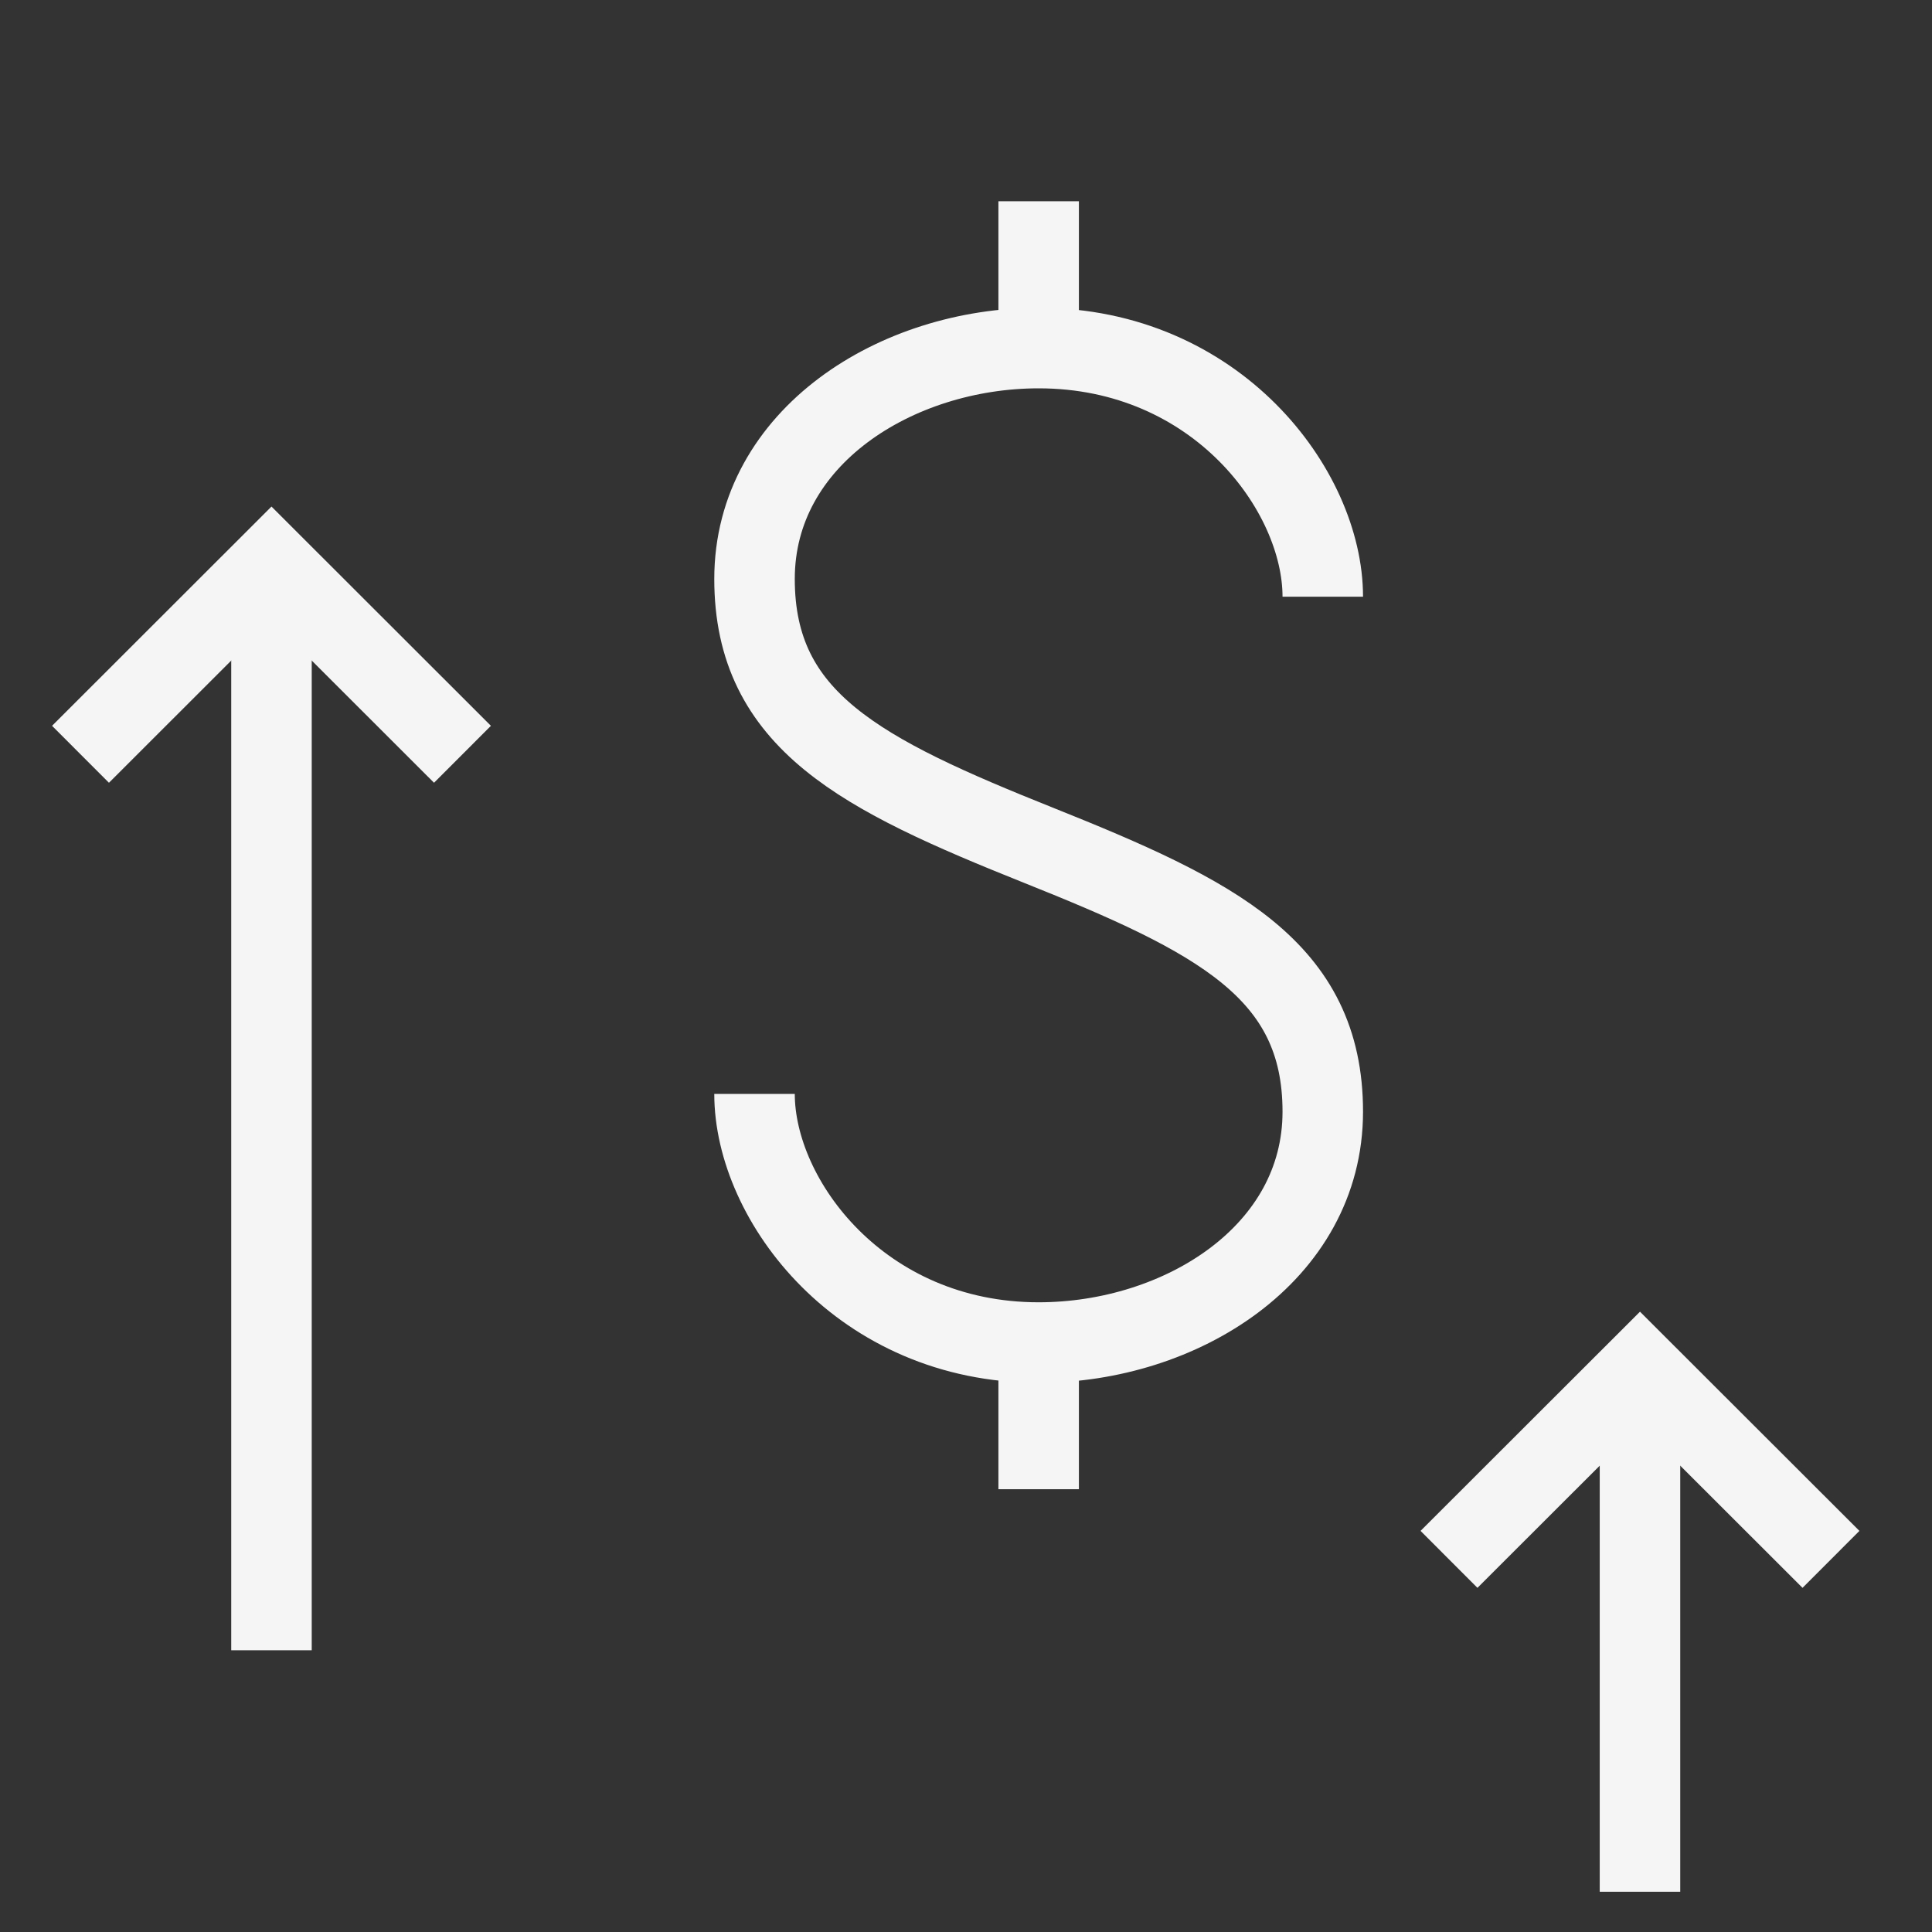
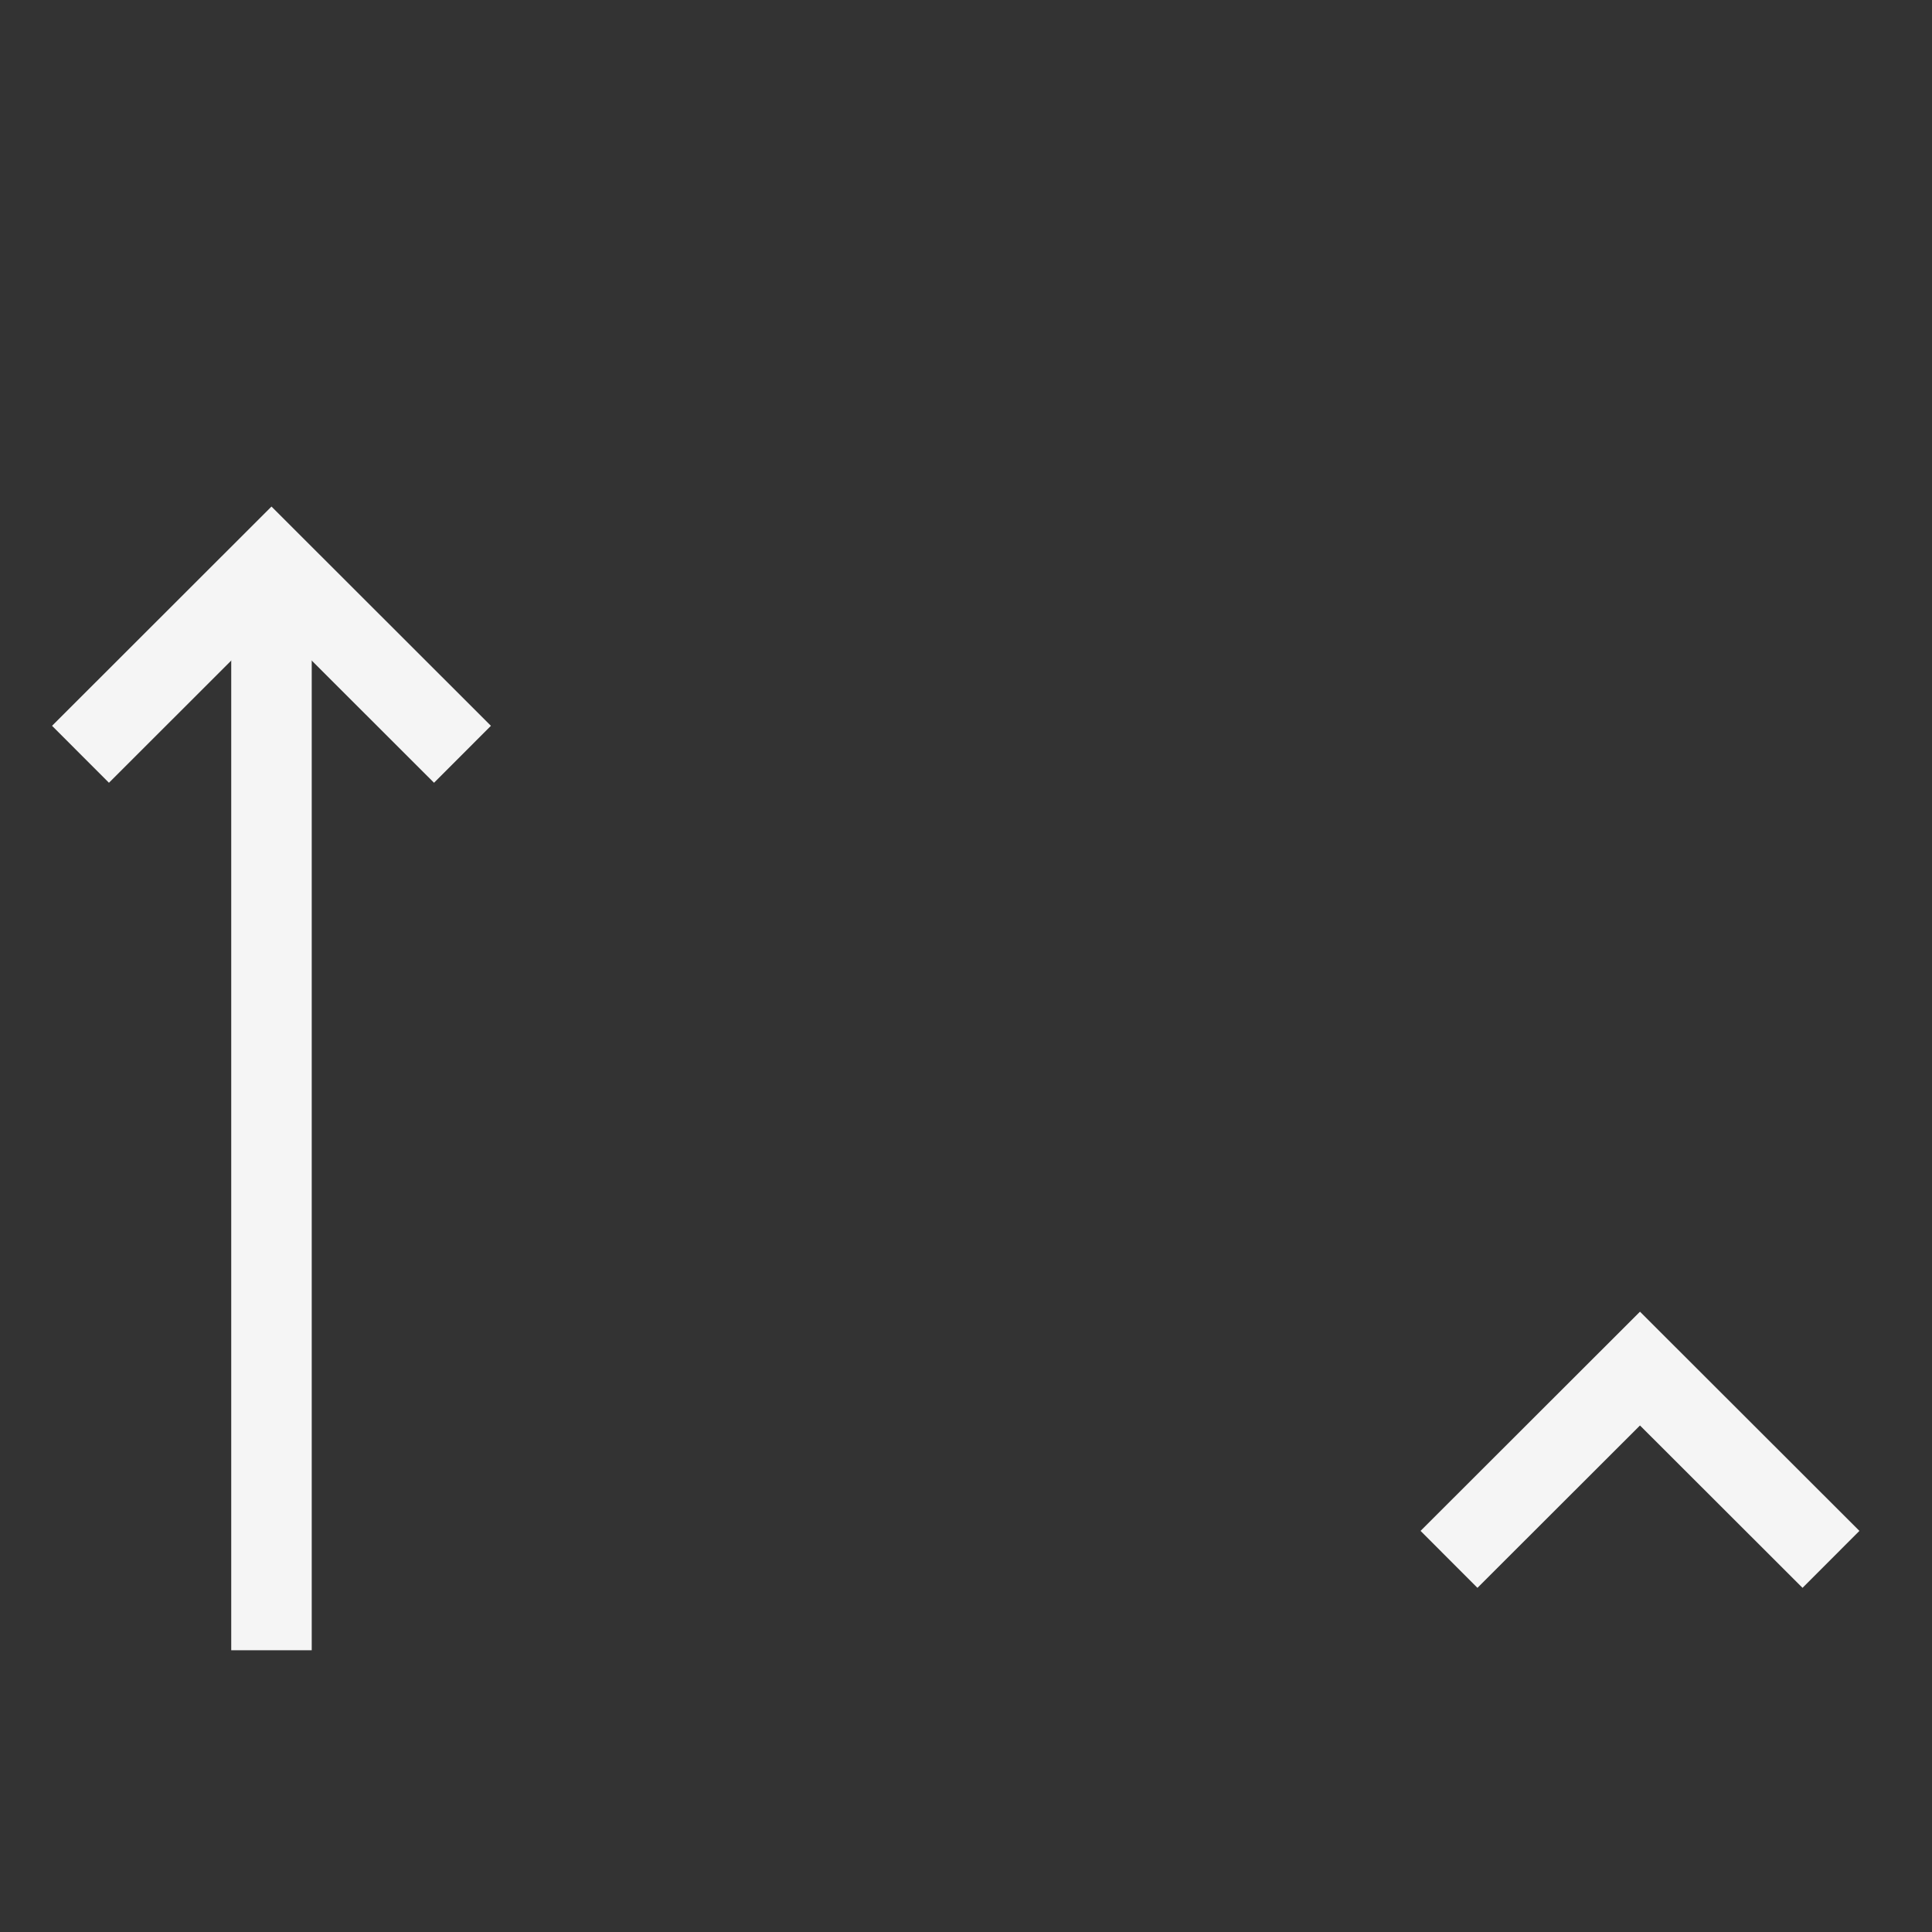
<svg xmlns="http://www.w3.org/2000/svg" width="48" height="48" viewBox="0 0 48 48" fill="none">
  <rect x="0" y="0" width="48" height="48" fill="#333333" stroke="none" />
-   <path d="M32.864 14.825C32.864 12.178 30.217 8.648 25.805 8.648C22.276 8.648 18.746 10.854 18.746 14.384C18.746 17.913 21.393 19.237 25.805 21.002C30.217 22.766 32.864 24.09 32.864 27.619C32.864 31.149 29.335 33.355 25.805 33.355C21.393 33.355 18.746 29.825 18.746 27.178" stroke="#F5F5F5" stroke-width="2" />
-   <path d="M25.805 8.647V5" stroke="#F5F5F5" stroke-width="2" />
-   <path d="M25.805 36.999V33.352" stroke="#F5F5F5" stroke-width="2" />
  <path d="M2 18.74L6.745 13.999L11.49 18.74" stroke="#F5F5F5" stroke-width="2" />
  <path d="M6.745 41L6.745 15" stroke="#F5F5F5" stroke-width="2" />
  <path d="M36 38.742L40.745 34.002L45.49 38.742" stroke="#F5F5F5" stroke-width="2" />
-   <path d="M40.745 47L40.745 34" stroke="#F5F5F5" stroke-width="2" />
</svg>